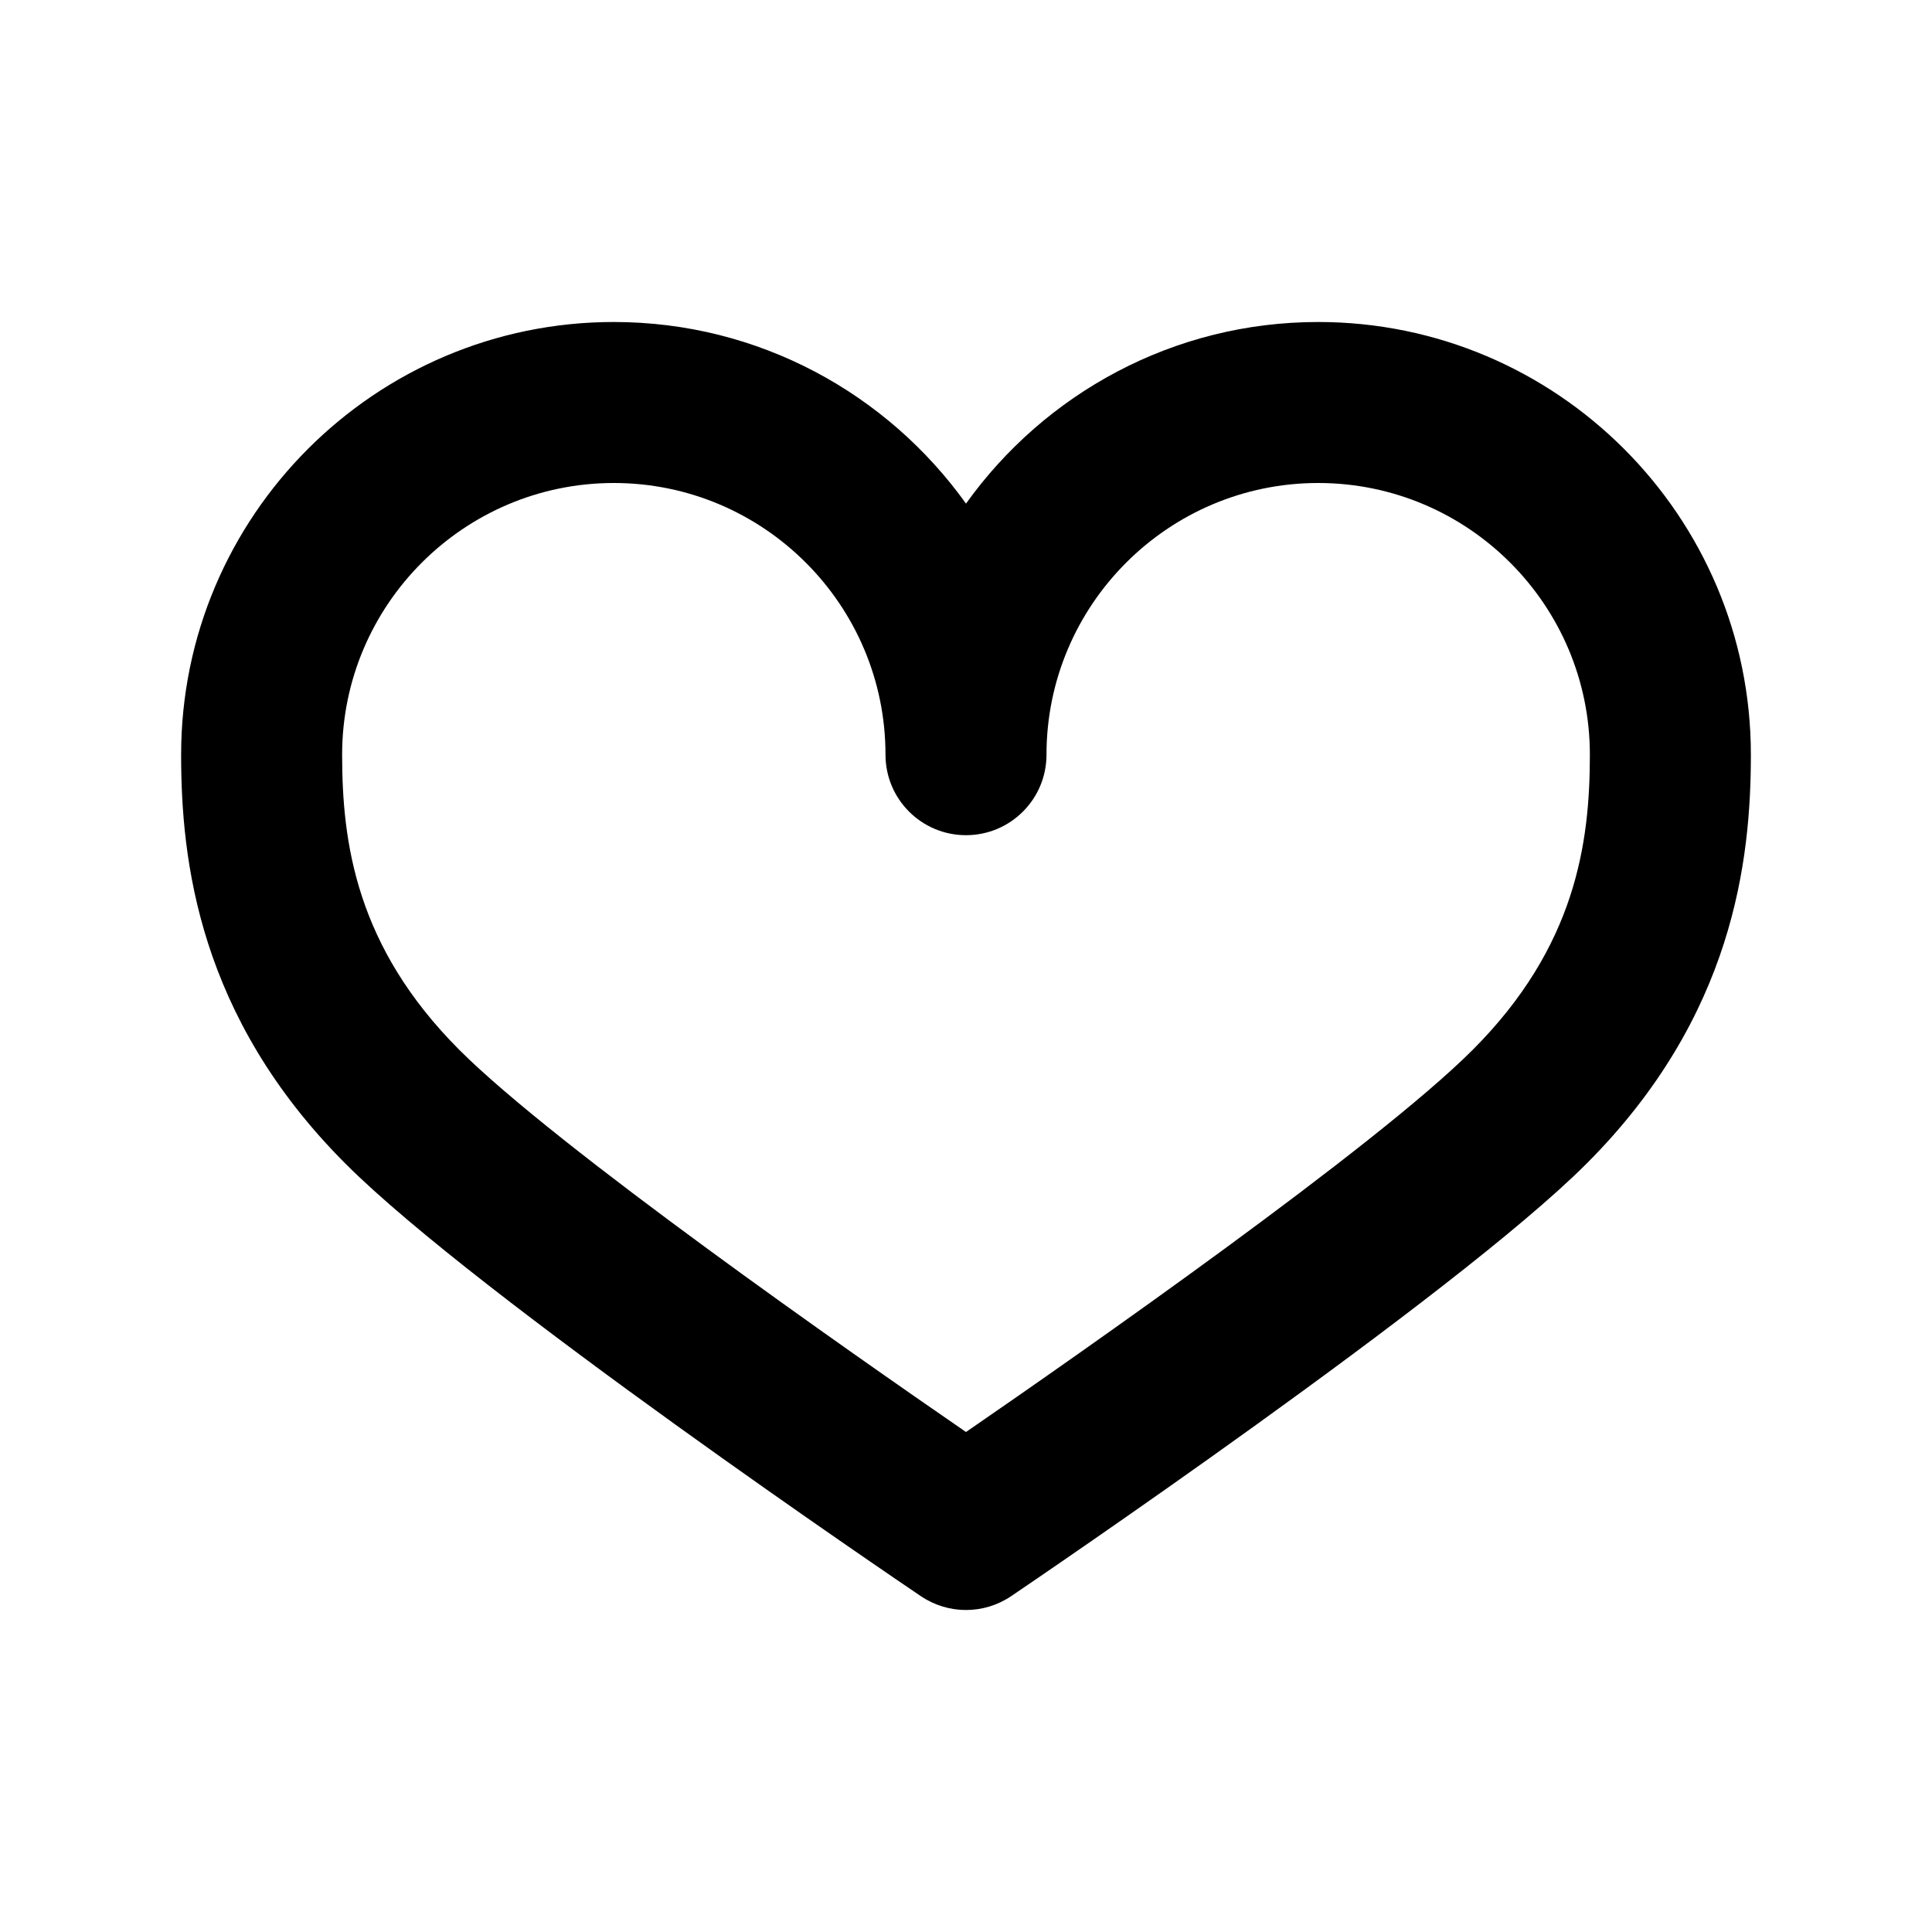
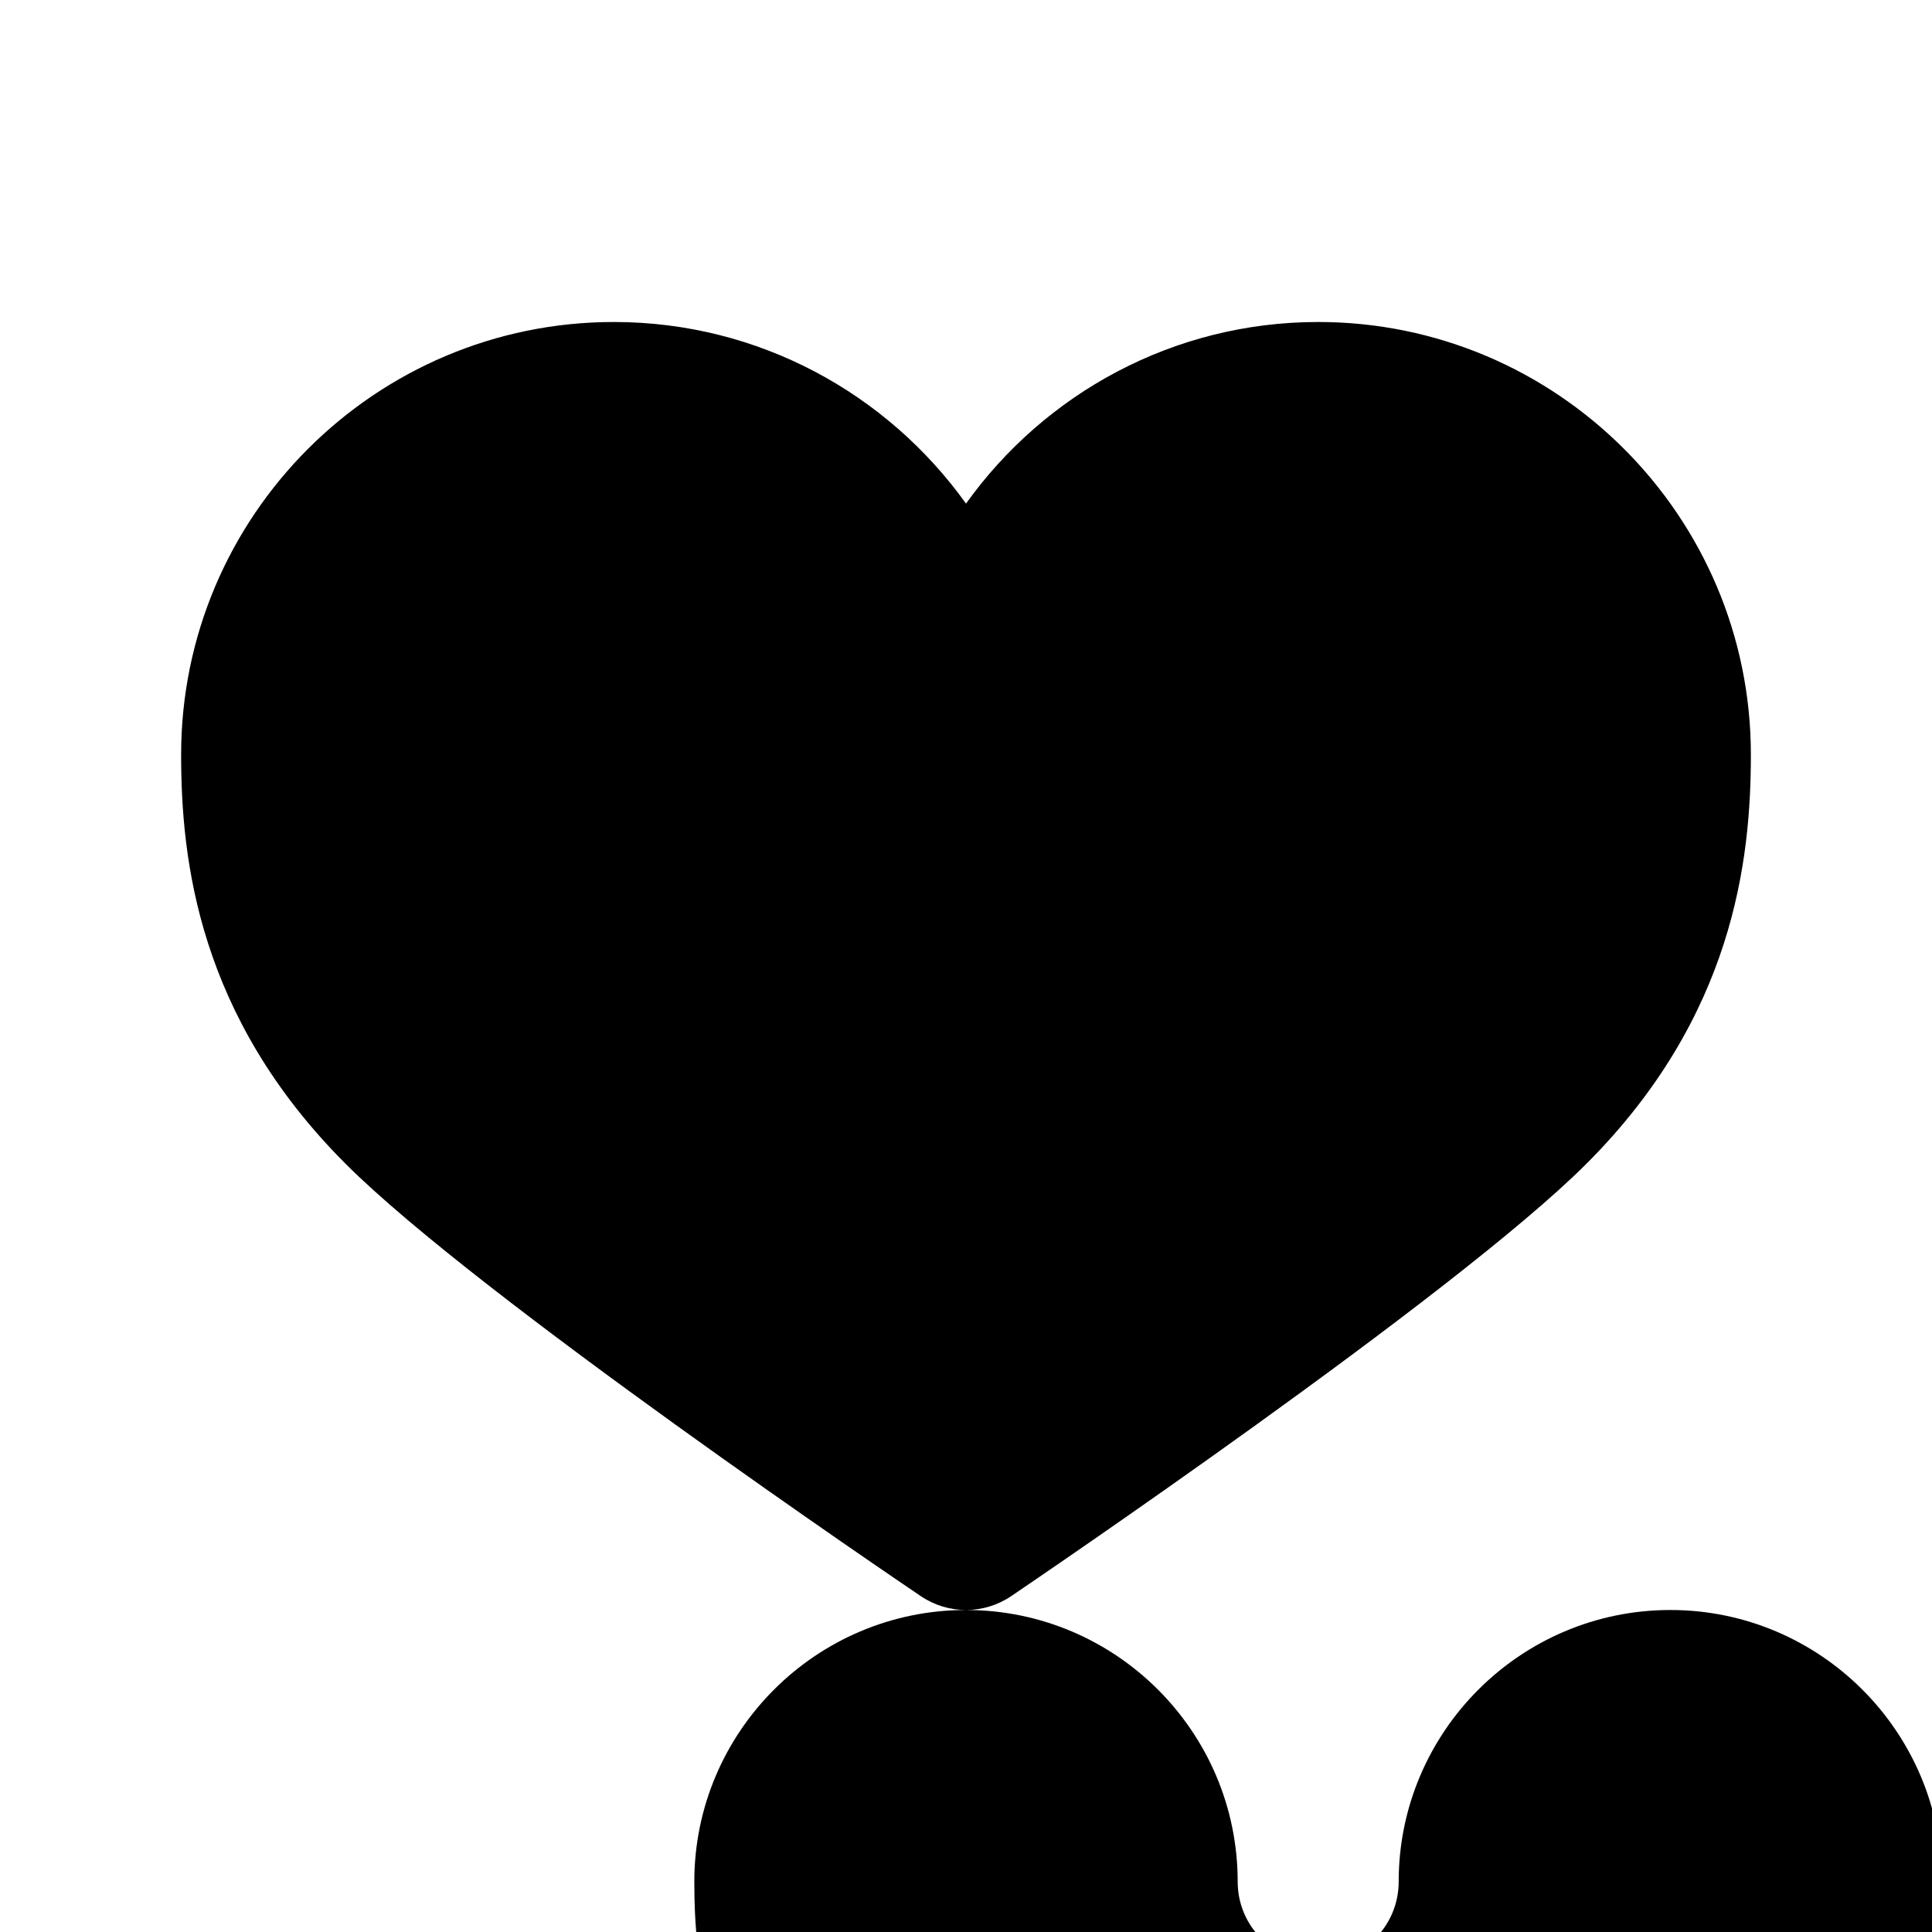
<svg xmlns="http://www.w3.org/2000/svg" fill="#000000" width="800px" height="800px" viewBox="0 0 24 24" version="1.2" baseProfile="tiny">
-   <path d="M12 20c-.195 0-.391-.057-.561-.172-.225-.151-5.508-3.73-7.146-5.371-1.831-1.831-2.043-3.777-2.043-5.082 0-2.964 2.411-5.375 5.375-5.375 1.802 0 3.398.891 4.375 2.256.977-1.365 2.573-2.256 4.375-2.256 2.964 0 5.375 2.411 5.375 5.375 0 1.305-.212 3.251-2.043 5.082-1.641 1.641-6.923 5.22-7.146 5.371-.17.115-.366.172-.561.172zm-4.375-14c-1.861 0-3.375 1.514-3.375 3.375 0 1.093.173 2.384 1.457 3.668 1.212 1.212 4.883 3.775 6.293 4.746 1.41-.971 5.081-3.534 6.293-4.746 1.284-1.284 1.457-2.575 1.457-3.668 0-1.861-1.514-3.375-3.375-3.375s-3.375 1.514-3.375 3.375c0 .552-.447 1-1 1s-1-.448-1-1c0-1.861-1.514-3.375-3.375-3.375z" />
+   <path d="M12 20c-.195 0-.391-.057-.561-.172-.225-.151-5.508-3.73-7.146-5.371-1.831-1.831-2.043-3.777-2.043-5.082 0-2.964 2.411-5.375 5.375-5.375 1.802 0 3.398.891 4.375 2.256.977-1.365 2.573-2.256 4.375-2.256 2.964 0 5.375 2.411 5.375 5.375 0 1.305-.212 3.251-2.043 5.082-1.641 1.641-6.923 5.22-7.146 5.371-.17.115-.366.172-.561.172zc-1.861 0-3.375 1.514-3.375 3.375 0 1.093.173 2.384 1.457 3.668 1.212 1.212 4.883 3.775 6.293 4.746 1.41-.971 5.081-3.534 6.293-4.746 1.284-1.284 1.457-2.575 1.457-3.668 0-1.861-1.514-3.375-3.375-3.375s-3.375 1.514-3.375 3.375c0 .552-.447 1-1 1s-1-.448-1-1c0-1.861-1.514-3.375-3.375-3.375z" />
</svg>